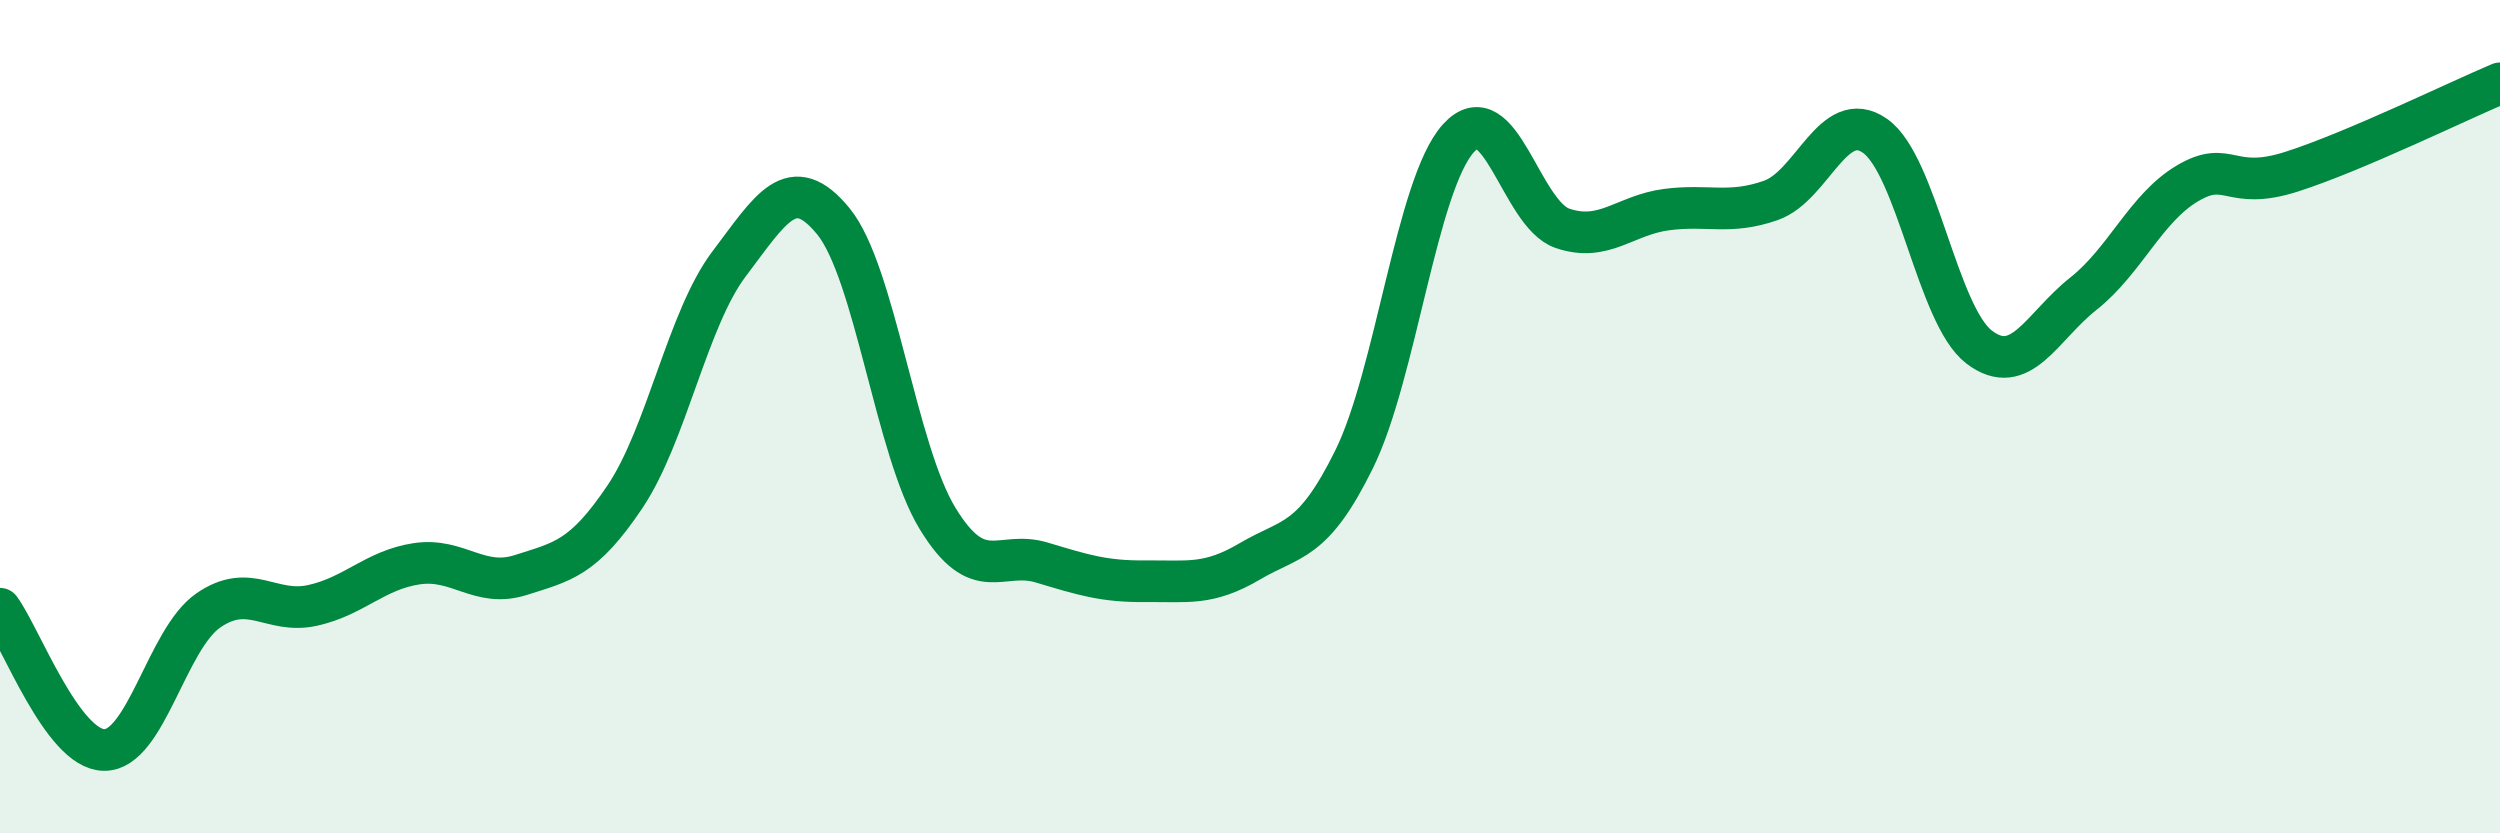
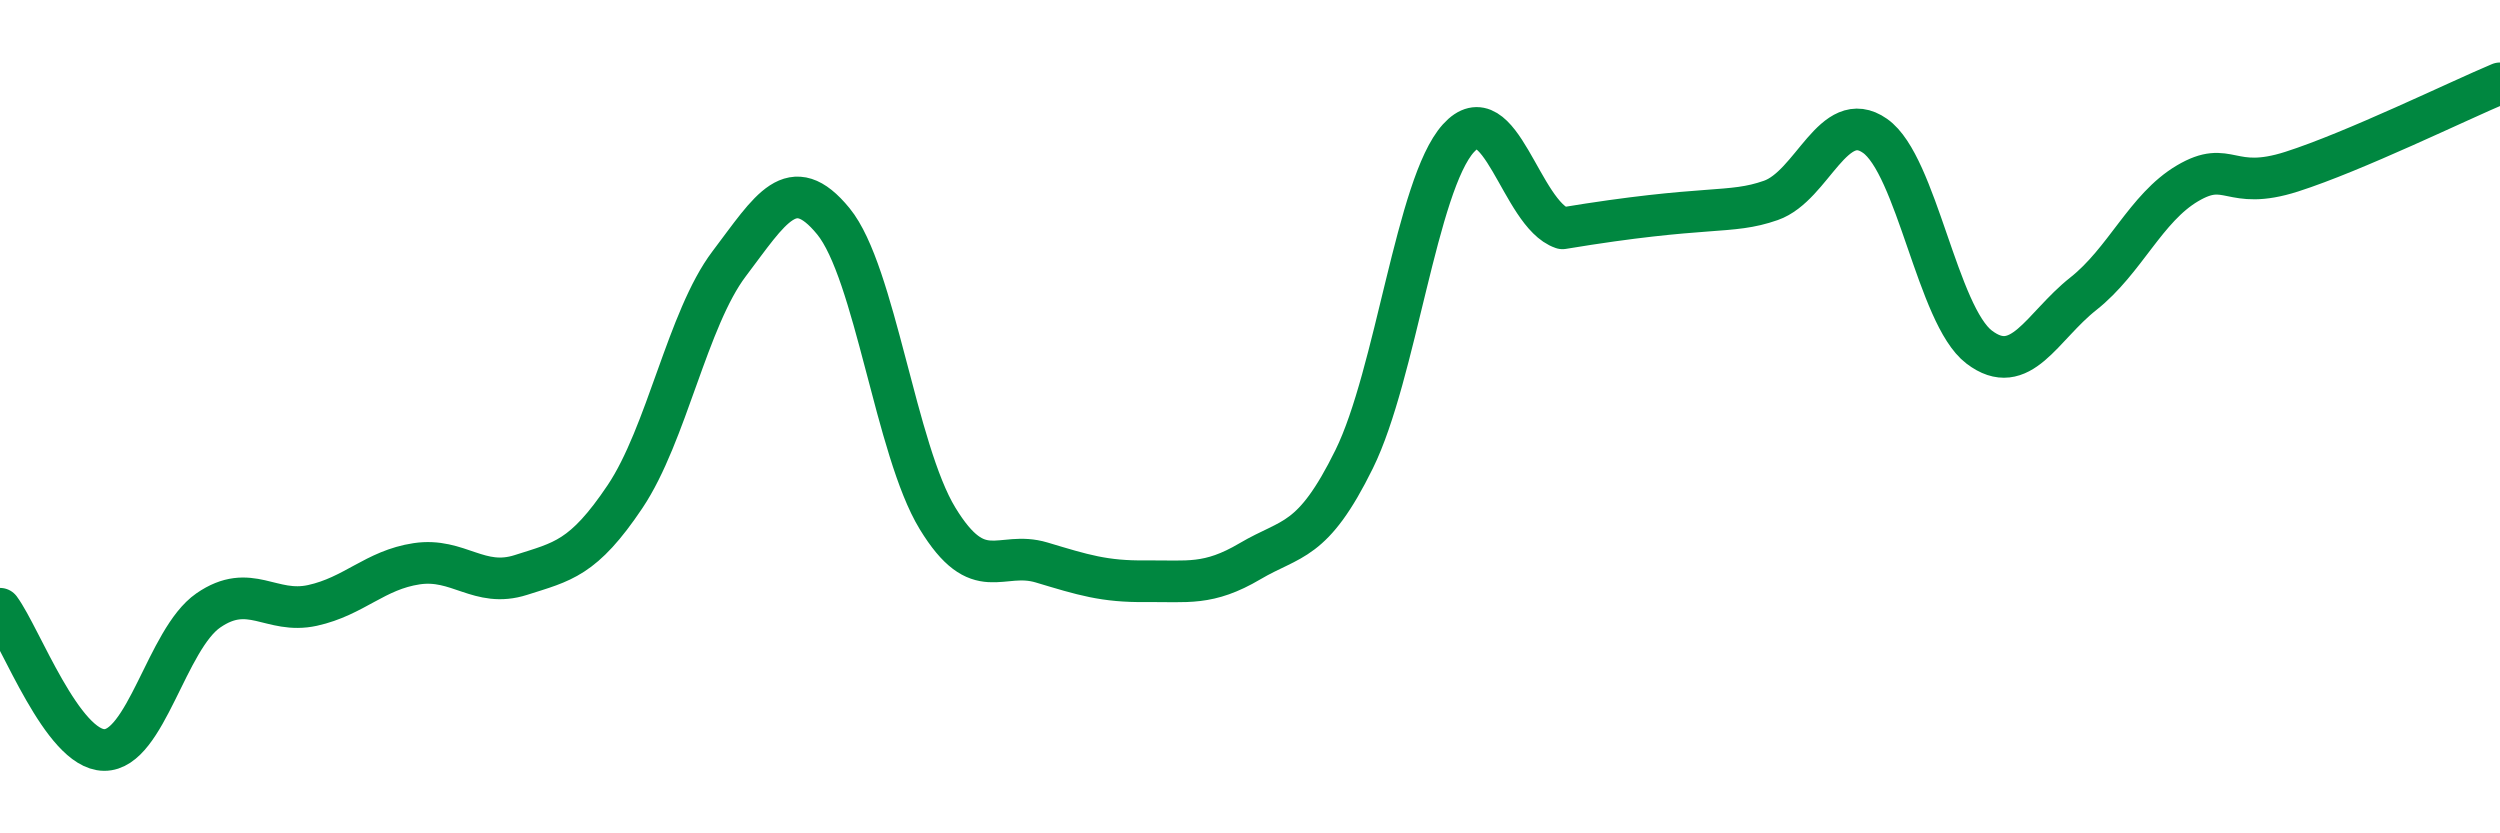
<svg xmlns="http://www.w3.org/2000/svg" width="60" height="20" viewBox="0 0 60 20">
-   <path d="M 0,14.61 C 0.5,15.29 1.5,17.99 2.5,18 C 3.5,18.01 4,15.34 5,14.65 C 6,13.96 6.5,14.75 7.5,14.53 C 8.5,14.31 9,13.68 10,13.53 C 11,13.38 11.5,14.12 12.5,13.8 C 13.5,13.48 14,13.41 15,11.92 C 16,10.43 16.5,7.65 17.5,6.33 C 18.5,5.01 19,4.09 20,5.31 C 21,6.53 21.5,10.8 22.5,12.44 C 23.5,14.08 24,13.2 25,13.5 C 26,13.8 26.5,13.96 27.5,13.95 C 28.5,13.94 29,14.06 30,13.47 C 31,12.88 31.5,13.05 32.5,11.02 C 33.5,8.99 34,4.43 35,3.32 C 36,2.21 36.5,5.14 37.5,5.48 C 38.5,5.82 39,5.16 40,5.03 C 41,4.9 41.5,5.16 42.5,4.81 C 43.5,4.46 44,2.56 45,3.26 C 46,3.96 46.5,7.57 47.5,8.33 C 48.5,9.09 49,7.84 50,7.05 C 51,6.26 51.5,4.99 52.5,4.4 C 53.5,3.81 53.5,4.6 55,4.12 C 56.5,3.64 59,2.42 60,2L60 20L0 20Z" fill="#008740" opacity="0.1" stroke-linecap="round" stroke-linejoin="round" />
-   <path d="M 0,14.61 C 0.5,15.29 1.5,17.99 2.5,18 C 3.5,18.01 4,15.34 5,14.65 C 6,13.96 6.5,14.75 7.5,14.53 C 8.5,14.31 9,13.68 10,13.53 C 11,13.38 11.5,14.12 12.5,13.8 C 13.5,13.48 14,13.41 15,11.92 C 16,10.43 16.5,7.65 17.5,6.33 C 18.5,5.01 19,4.09 20,5.31 C 21,6.53 21.5,10.8 22.5,12.44 C 23.5,14.08 24,13.2 25,13.5 C 26,13.8 26.5,13.96 27.5,13.95 C 28.5,13.94 29,14.06 30,13.47 C 31,12.88 31.5,13.05 32.5,11.02 C 33.5,8.99 34,4.43 35,3.32 C 36,2.21 36.5,5.14 37.5,5.48 C 38.5,5.82 39,5.16 40,5.03 C 41,4.9 41.5,5.16 42.5,4.81 C 43.5,4.46 44,2.56 45,3.26 C 46,3.96 46.5,7.57 47.5,8.33 C 48.5,9.09 49,7.84 50,7.05 C 51,6.26 51.5,4.99 52.5,4.4 C 53.5,3.81 53.5,4.6 55,4.12 C 56.5,3.64 59,2.42 60,2" stroke="#008740" stroke-width="1" fill="none" stroke-linecap="round" stroke-linejoin="round" />
+   <path d="M 0,14.61 C 0.5,15.29 1.5,17.99 2.5,18 C 3.5,18.01 4,15.34 5,14.65 C 6,13.96 6.5,14.75 7.5,14.53 C 8.5,14.31 9,13.68 10,13.53 C 11,13.38 11.5,14.12 12.5,13.8 C 13.5,13.48 14,13.41 15,11.92 C 16,10.43 16.5,7.65 17.5,6.33 C 18.5,5.01 19,4.09 20,5.31 C 21,6.53 21.5,10.8 22.5,12.44 C 23.5,14.08 24,13.2 25,13.5 C 26,13.8 26.5,13.96 27.5,13.95 C 28.5,13.94 29,14.06 30,13.47 C 31,12.88 31.5,13.05 32.5,11.02 C 33.5,8.99 34,4.43 35,3.32 C 36,2.21 36.5,5.14 37.5,5.48 C 41,4.9 41.5,5.16 42.5,4.81 C 43.5,4.46 44,2.56 45,3.26 C 46,3.96 46.5,7.57 47.5,8.33 C 48.5,9.09 49,7.84 50,7.05 C 51,6.26 51.5,4.99 52.5,4.4 C 53.5,3.81 53.5,4.6 55,4.12 C 56.5,3.64 59,2.42 60,2" stroke="#008740" stroke-width="1" fill="none" stroke-linecap="round" stroke-linejoin="round" />
</svg>